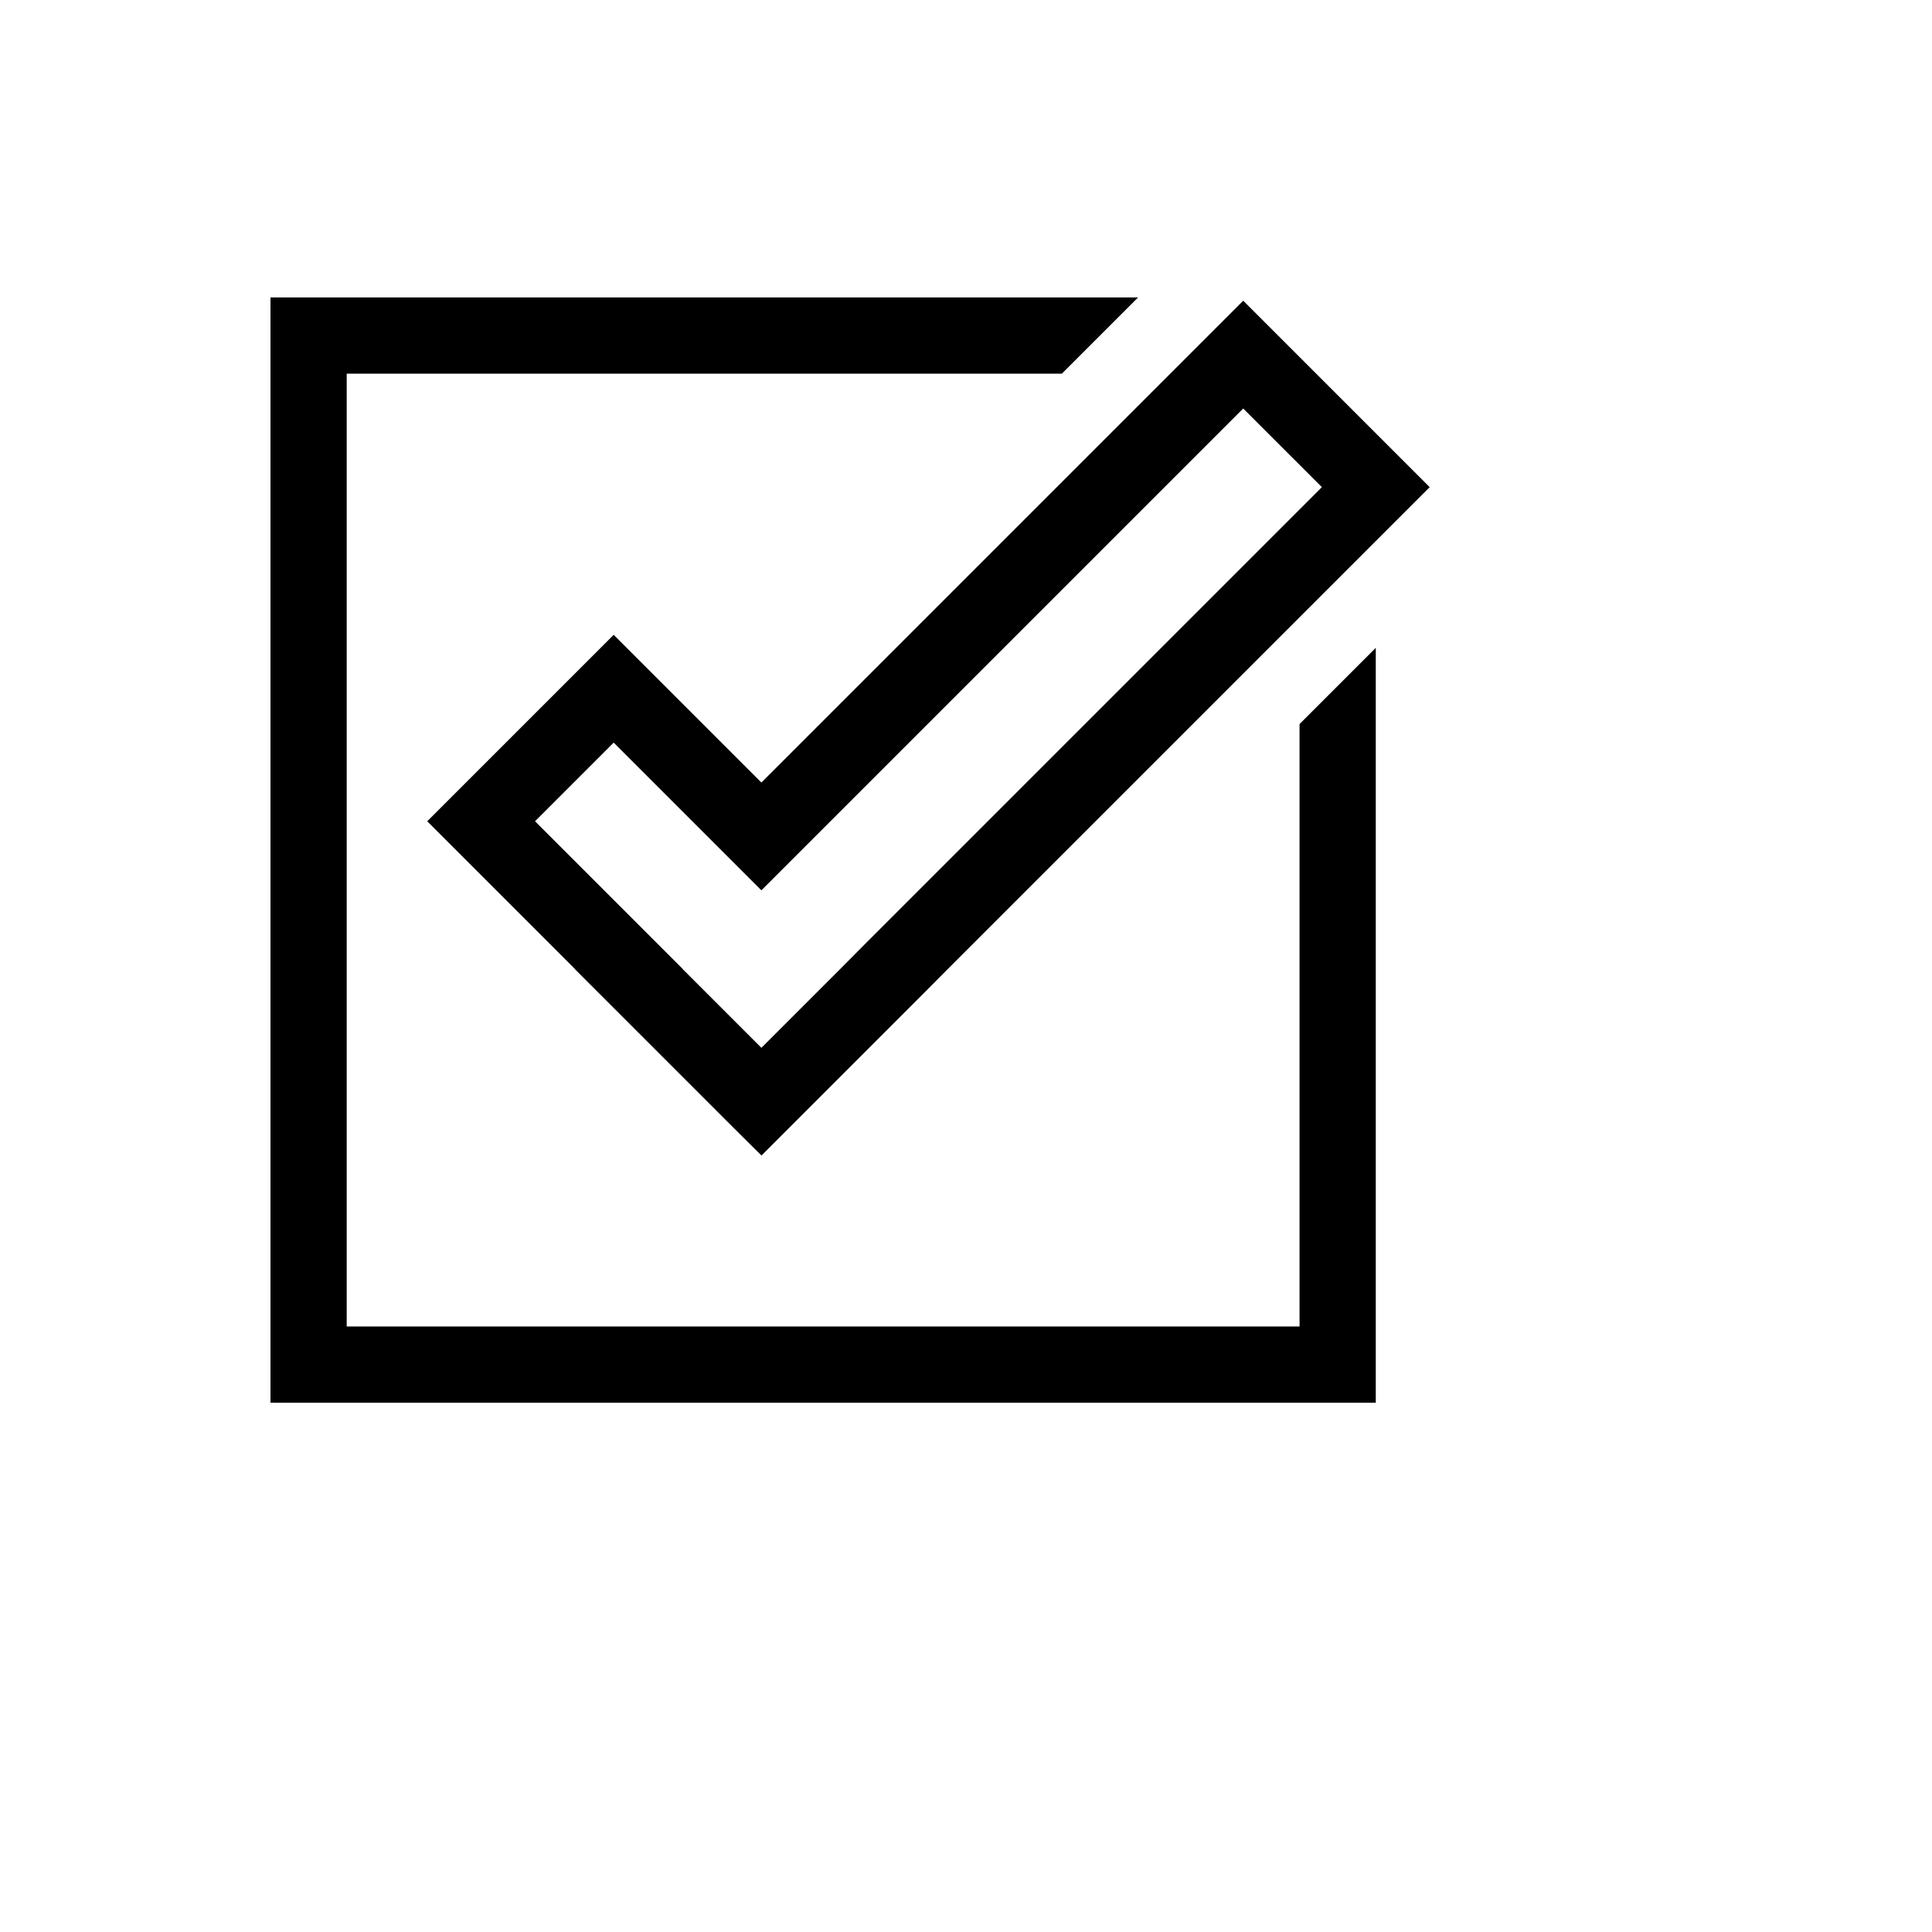
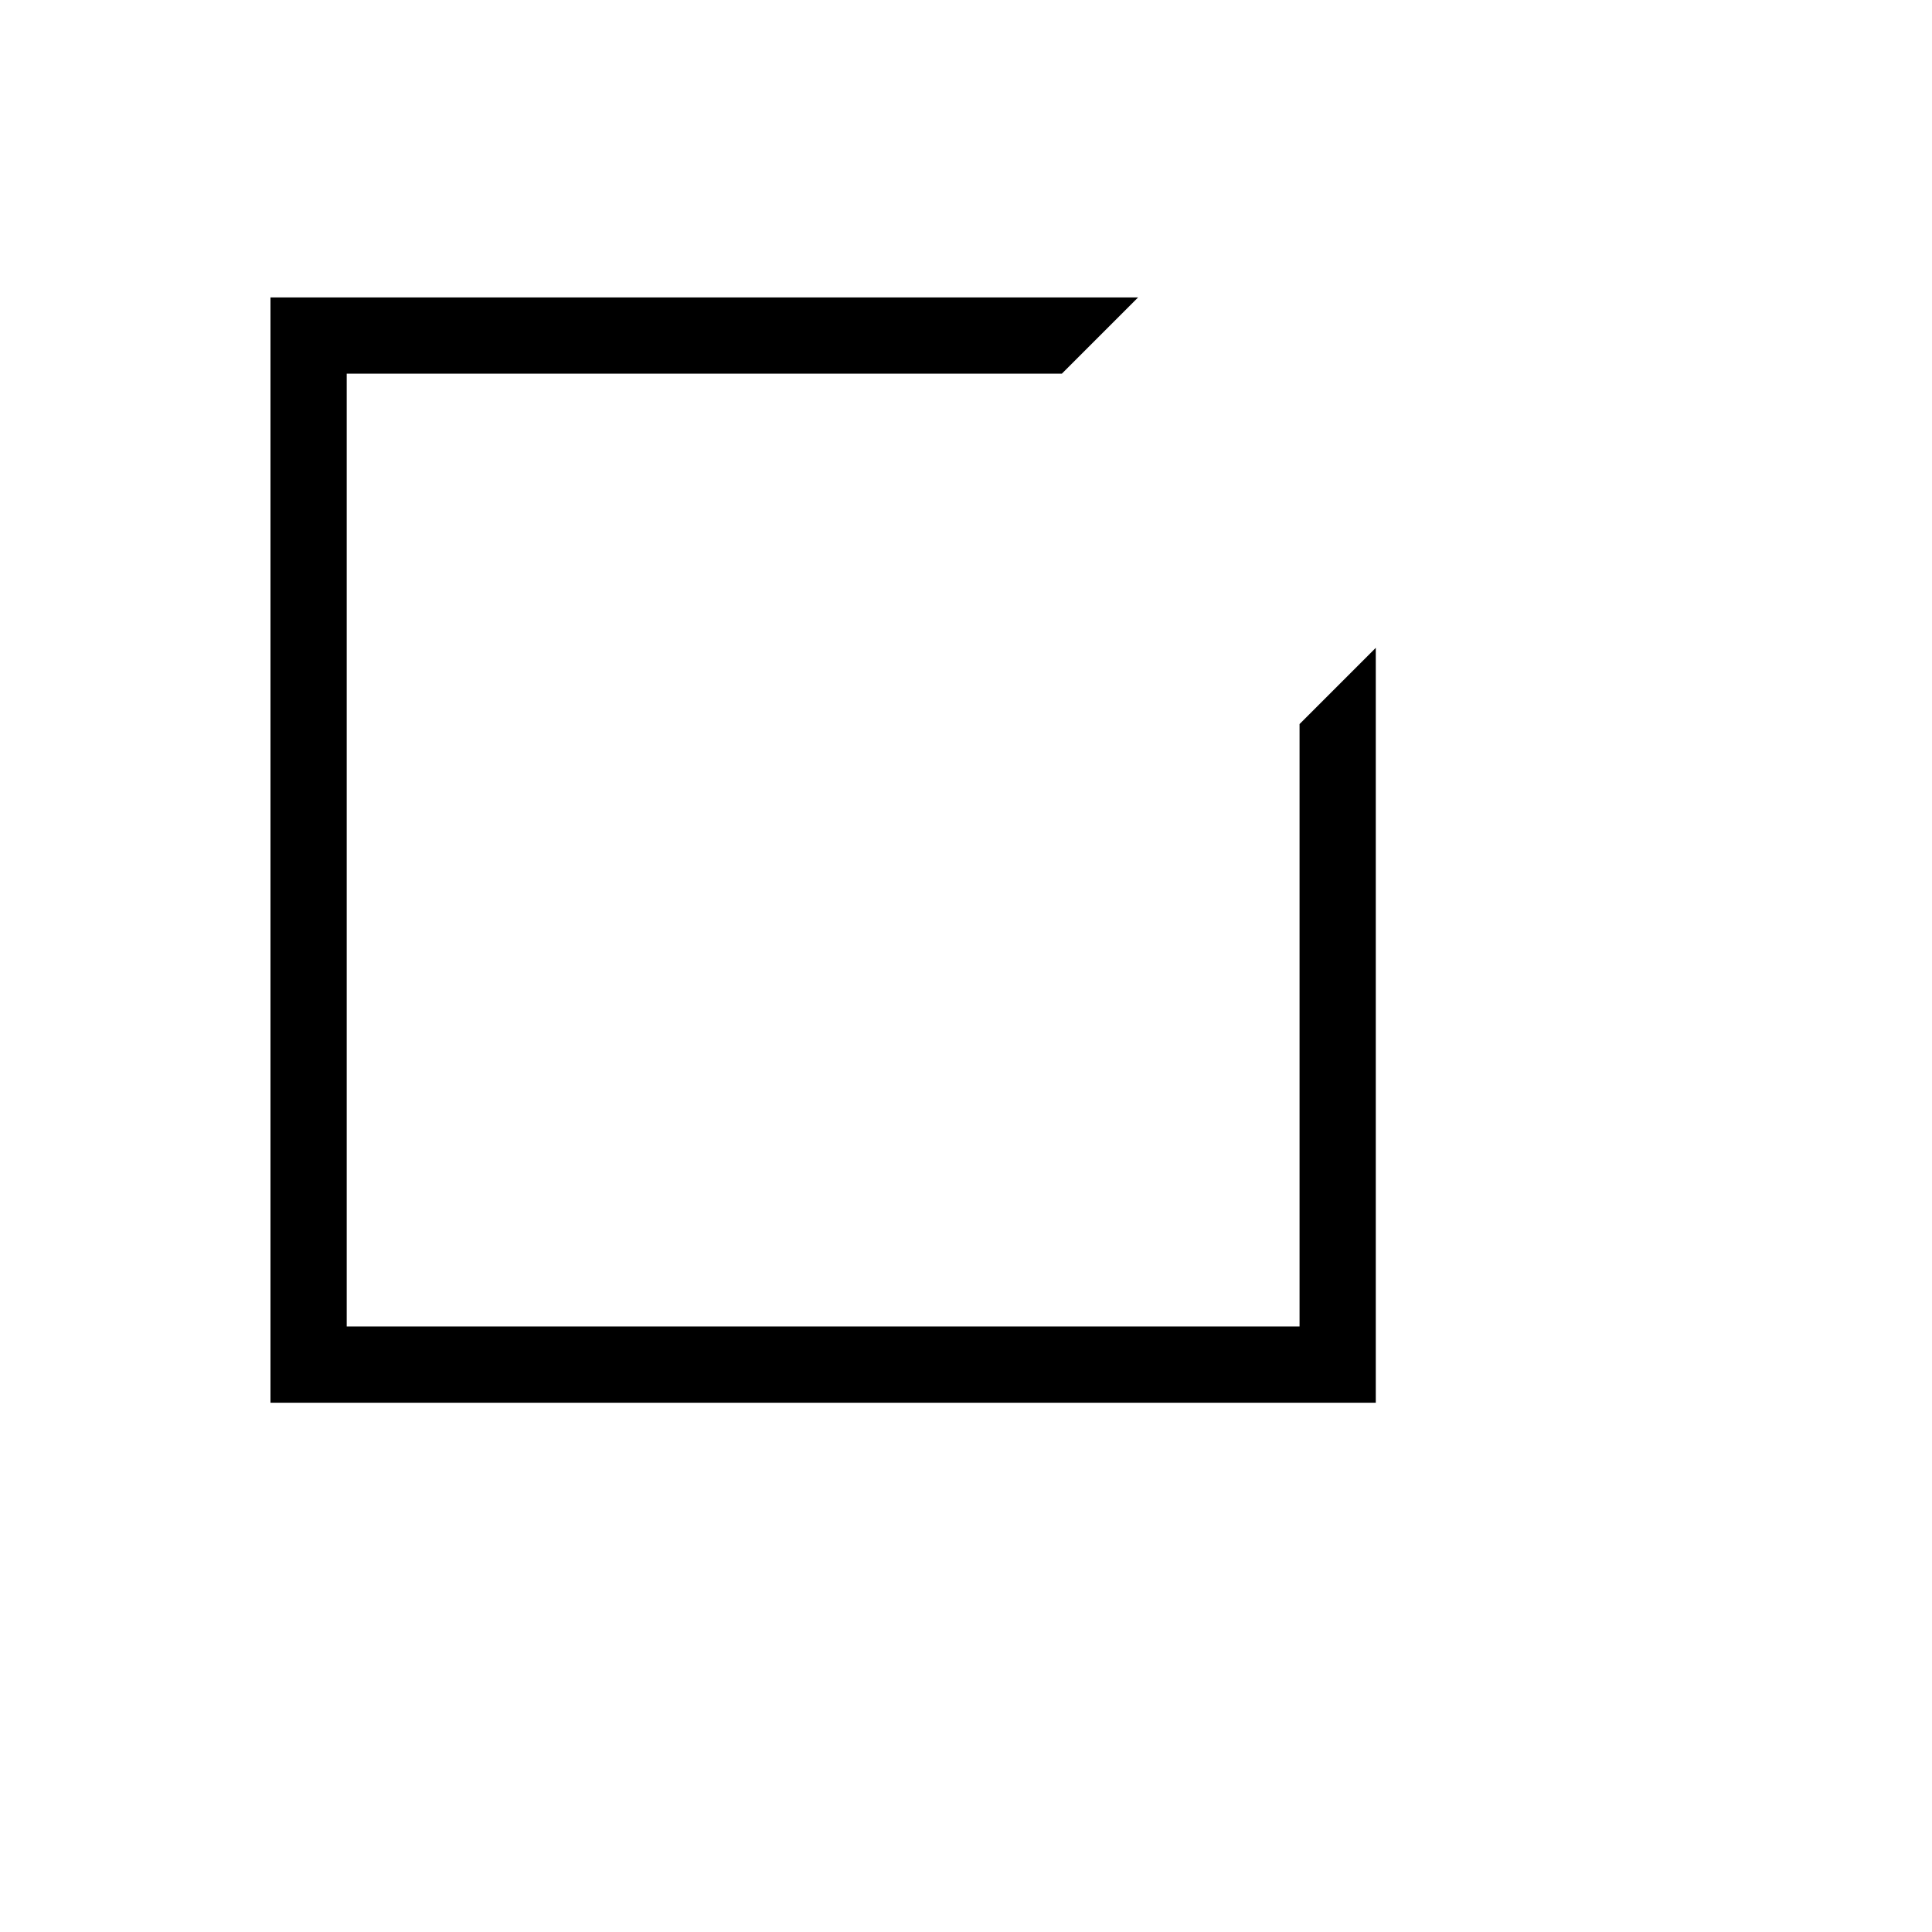
<svg xmlns="http://www.w3.org/2000/svg" version="1.1" width="100%" height="100%" id="svgWorkerArea" viewBox="-25 -25 625 625" style="background: white;">
  <defs id="defsdoc">
    <pattern id="patternBool" x="0" y="0" width="10" height="10" patternUnits="userSpaceOnUse" patternTransform="rotate(35)">
      <circle cx="5" cy="5" r="4" style="stroke: none;fill: #ff000070;" />
    </pattern>
  </defs>
  <g id="fileImp-366003619" class="cosito">
-     <path id="pathImp-678345890" fill="currentColor" class="grouped" d="M221.311 228.149C221.311 228.149 173.526 180.363 173.526 180.363 173.526 180.363 113.206 240.679 113.206 240.679 113.206 240.679 160.991 288.465 160.991 288.465 160.991 288.465 160.96 288.496 160.96 288.496 160.96 288.496 212.559 340.094 212.559 340.093 212.559 340.094 221.308 348.782 221.308 348.782 221.308 348.782 221.339 348.812 221.339 348.812 221.339 348.812 272.936 297.214 272.936 297.214 272.936 297.214 281.623 288.465 281.623 288.465 281.623 288.465 437.5 132.593 437.5 132.593 437.5 132.593 377.183 72.277 377.183 72.277 377.183 72.277 221.311 228.149 221.311 228.149M255.472 279.747C255.472 279.747 246.784 288.496 246.784 288.496 246.784 288.496 246.784 288.496 246.784 288.496 246.784 288.496 221.31 313.969 221.31 313.969 221.31 313.969 221.279 313.939 221.279 313.939 221.279 313.939 195.836 288.496 195.836 288.496 195.836 288.496 195.867 288.465 195.867 288.465 195.867 288.465 148.082 240.679 148.082 240.679 148.082 240.679 173.525 215.237 173.525 215.237 173.525 215.237 221.31 263.022 221.31 263.022 221.31 263.022 377.183 107.15 377.183 107.15 377.183 107.15 402.626 132.593 402.626 132.593 402.626 132.593 255.472 279.747 255.472 279.747" />
    <path id="polygonImp-77280156" fill="currentColor" class="grouped" d="M395.403 404.122C395.403 404.122 87.159 404.122 87.159 404.122 87.159 404.122 87.159 95.878 87.159 95.878 87.159 95.878 318.512 95.878 318.512 95.878 318.512 95.878 343.171 71.219 343.171 71.219 343.171 71.219 62.5 71.219 62.5 71.219 62.5 71.219 62.5 428.781 62.5 428.781 62.5 428.781 420.063 428.781 420.063 428.781 420.063 428.781 420.063 184.571 420.063 184.571 420.063 184.571 395.403 209.231 395.403 209.231 395.403 209.231 395.403 404.122 395.403 404.122 395.403 404.122 395.403 404.122 395.403 404.122" />
  </g>
</svg>